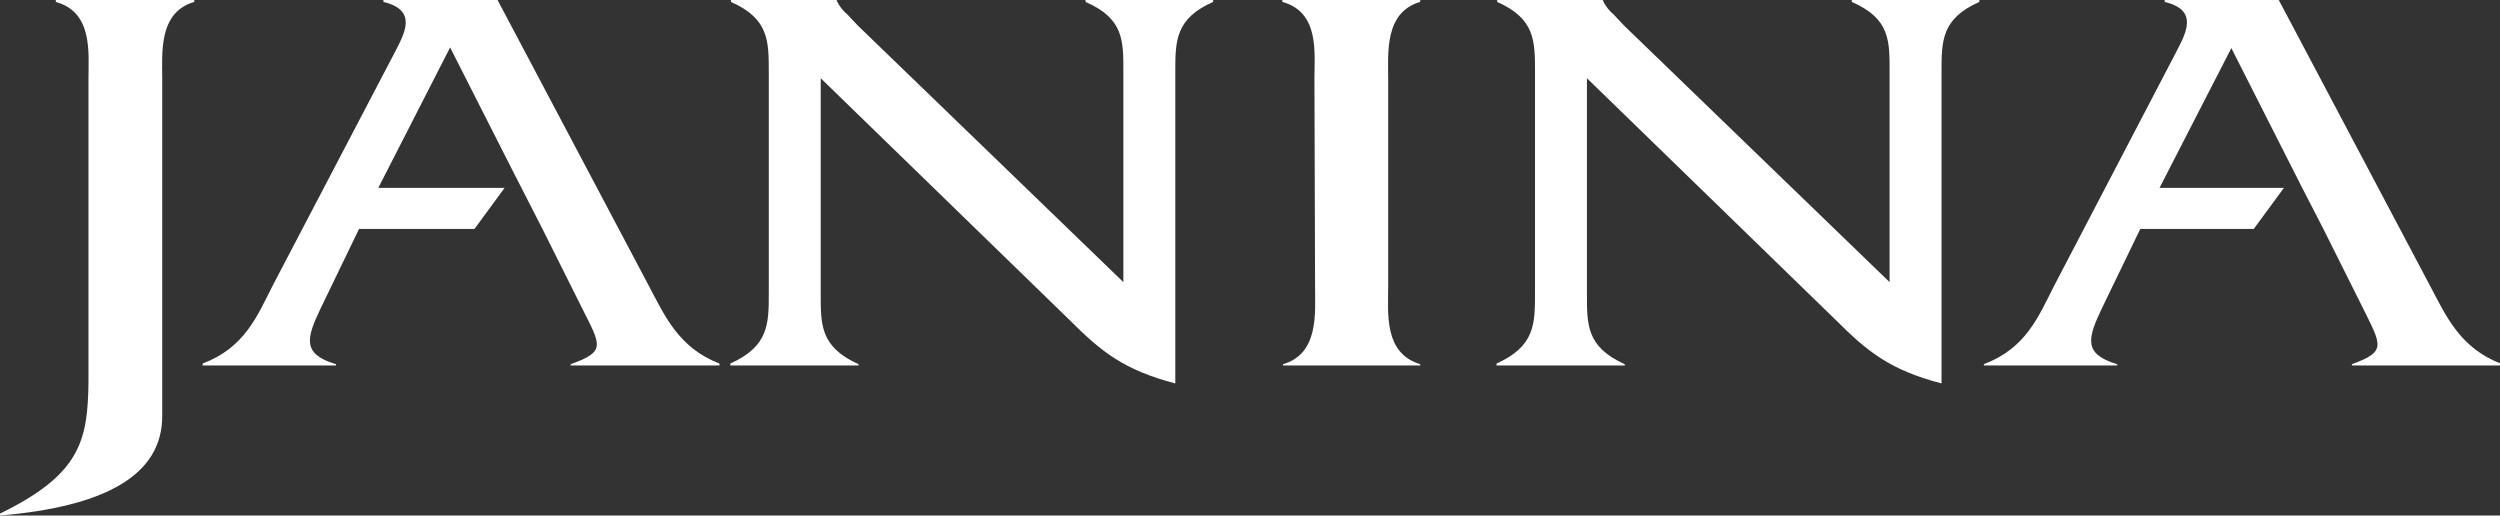
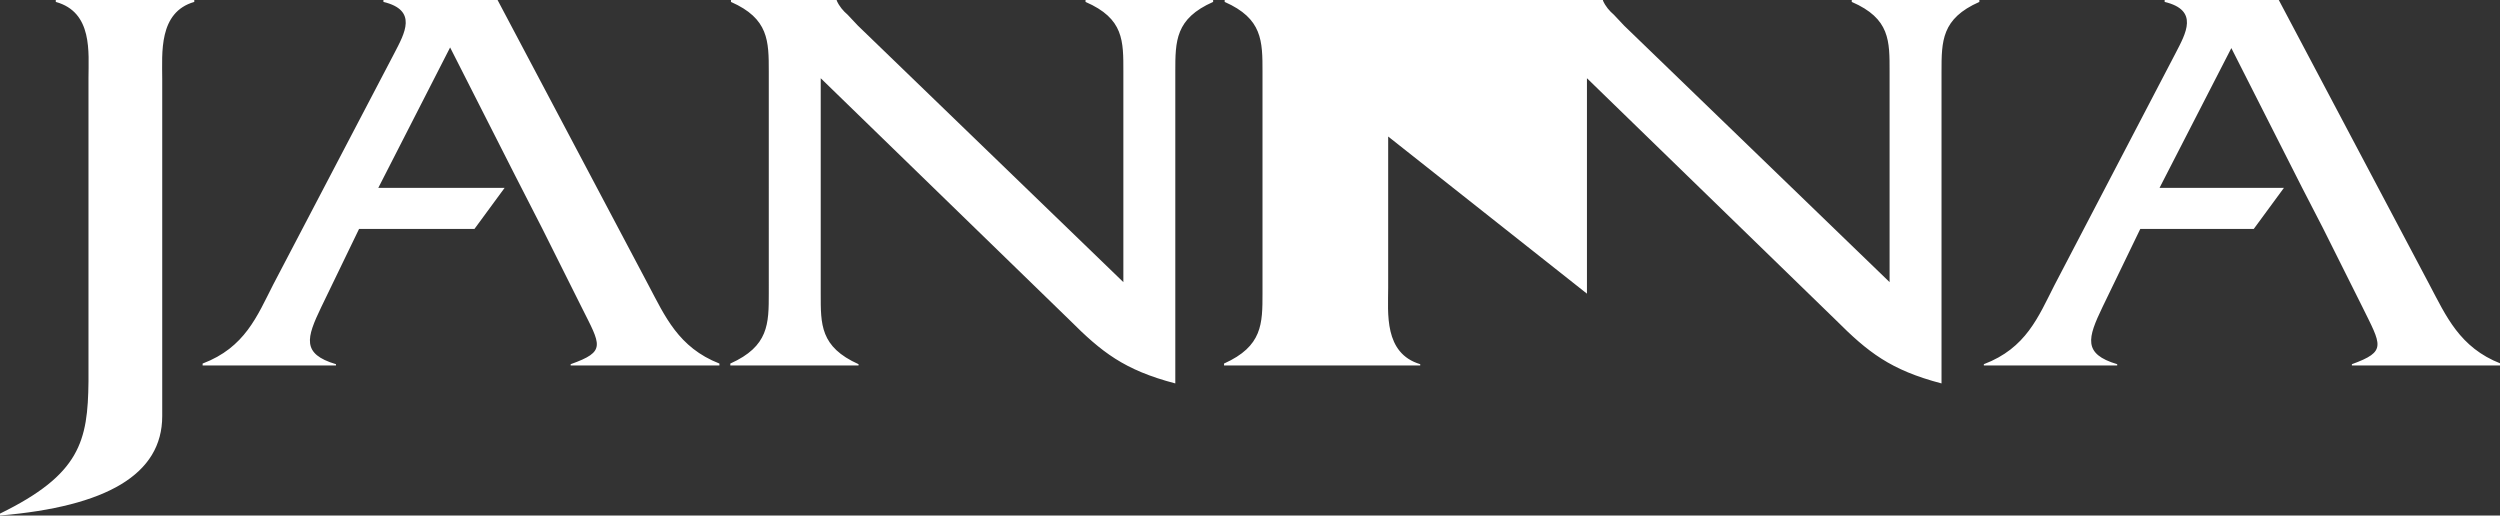
<svg xmlns="http://www.w3.org/2000/svg" version="1.1" id="Layer_1" x="0px" y="0px" viewBox="0 0 389.9 80.4" style="enable-background:new 0 0 389.9 80.4;" xml:space="preserve">
  <rect x="0" y="0" width="389.9" height="80.4" fill="#333333" stroke="none" />
  <style type="text/css">
	.st0{fill:#FFFFFF;}
</style>
  <title>janina-logo</title>
-   <path class="st0" d="M13.8,12.2c0-4,0.7-10.3-5.1-11.9V0h21.6v0.3c-5.6,1.6-5,8-5,12v52.6C25.3,74,16.6,79,0,80.4v-0.3  C12.5,74,13.7,68.8,13.8,59.5V12.2z M128,45.8c0,4.8-0.1,8.3,5.9,11V57h-20v-0.3c6-2.7,6-6.2,6-11V11.2c0-4.8,0-8.3-5.9-10.9V0h16.5  v0.1c0.4,0.9,1,1.6,1.7,2.2l1.6,1.7l41.4,40V11.2c0-4.8,0.1-8.3-5.9-10.9V0h19.9v0.3c-5.9,2.6-5.9,6.1-5.9,10.9v48.6  c-8-2.1-11.5-4.9-16.5-9.9L128,12.2V45.8z M205,12.2c0-4,0.8-10.3-5-11.9V0h21.5v0.3c-5.6,1.6-5,8-5,12v32.6c0,3.9-0.7,10.2,5,11.9  V57h-21.4v-0.2c5.6-1.6,5-8,5-11.9L205,12.2z M247.5,45.8c0,4.8-0.1,8.3,5.9,11V57h-20v-0.3c6-2.7,6-6.2,6-11V11.2  c0-4.8,0-8.3-5.9-10.9V0H250v0.1c0.4,0.9,1,1.6,1.7,2.2l1.6,1.7l41.4,40V11.2c0-4.8,0.1-8.3-5.9-10.9V0h19.9v0.3  c-5.9,2.6-5.9,6.1-5.9,10.9v48.6c-8-2.1-11.5-4.9-16.5-9.9l-38.8-37.7V45.8z M89,56.8V57h23.2v-0.3c-6.4-2.5-8.5-7.4-11.1-12.3  L77.6,0H59.8v0.3c5.4,1.3,3.3,4.9,1.7,8L42.6,44.4c-2.5,4.9-4.4,9.8-11,12.3V57h20.8v-0.2c-5.4-1.6-4.6-4.1-2.3-8.9l5.9-12.2h18  l4.7-6.4H59L70.2,7.4l10.1,19.9l0,0l4.3,8.4l0,0l6.1,12.2C93.7,53.9,94.6,54.8,89,56.8z M366.8,56.8V57h23.2v-0.3  c-6.4-2.5-8.5-7.4-11.1-12.3L355.4,0h-17.8v0.3c5.4,1.3,3.3,4.9,1.7,8l-18.9,36.2c-2.5,4.9-4.4,9.8-11,12.3V57h20.8v-0.2  c-5.4-1.6-4.6-4.1-2.3-8.9l5.9-12.2h17.7l4.7-6.4h-19.4l11.2-21.8L359,29.2l0,0l3.3,6.4l0,0l6.1,12.2  C371.4,53.9,372.3,54.8,366.8,56.8L366.8,56.8z" />
+   <path class="st0" d="M13.8,12.2c0-4,0.7-10.3-5.1-11.9V0h21.6v0.3c-5.6,1.6-5,8-5,12v52.6C25.3,74,16.6,79,0,80.4v-0.3  C12.5,74,13.7,68.8,13.8,59.5V12.2z M128,45.8c0,4.8-0.1,8.3,5.9,11V57h-20v-0.3c6-2.7,6-6.2,6-11V11.2c0-4.8,0-8.3-5.9-10.9V0h16.5  v0.1c0.4,0.9,1,1.6,1.7,2.2l1.6,1.7l41.4,40V11.2c0-4.8,0.1-8.3-5.9-10.9V0h19.9v0.3c-5.9,2.6-5.9,6.1-5.9,10.9v48.6  c-8-2.1-11.5-4.9-16.5-9.9L128,12.2V45.8z M205,12.2c0-4,0.8-10.3-5-11.9V0h21.5v0.3c-5.6,1.6-5,8-5,12v32.6c0,3.9-0.7,10.2,5,11.9  V57h-21.4v-0.2c5.6-1.6,5-8,5-11.9L205,12.2z c0,4.8-0.1,8.3,5.9,11V57h-20v-0.3c6-2.7,6-6.2,6-11V11.2  c0-4.8,0-8.3-5.9-10.9V0H250v0.1c0.4,0.9,1,1.6,1.7,2.2l1.6,1.7l41.4,40V11.2c0-4.8,0.1-8.3-5.9-10.9V0h19.9v0.3  c-5.9,2.6-5.9,6.1-5.9,10.9v48.6c-8-2.1-11.5-4.9-16.5-9.9l-38.8-37.7V45.8z M89,56.8V57h23.2v-0.3c-6.4-2.5-8.5-7.4-11.1-12.3  L77.6,0H59.8v0.3c5.4,1.3,3.3,4.9,1.7,8L42.6,44.4c-2.5,4.9-4.4,9.8-11,12.3V57h20.8v-0.2c-5.4-1.6-4.6-4.1-2.3-8.9l5.9-12.2h18  l4.7-6.4H59L70.2,7.4l10.1,19.9l0,0l4.3,8.4l0,0l6.1,12.2C93.7,53.9,94.6,54.8,89,56.8z M366.8,56.8V57h23.2v-0.3  c-6.4-2.5-8.5-7.4-11.1-12.3L355.4,0h-17.8v0.3c5.4,1.3,3.3,4.9,1.7,8l-18.9,36.2c-2.5,4.9-4.4,9.8-11,12.3V57h20.8v-0.2  c-5.4-1.6-4.6-4.1-2.3-8.9l5.9-12.2h17.7l4.7-6.4h-19.4l11.2-21.8L359,29.2l0,0l3.3,6.4l0,0l6.1,12.2  C371.4,53.9,372.3,54.8,366.8,56.8L366.8,56.8z" />
</svg>